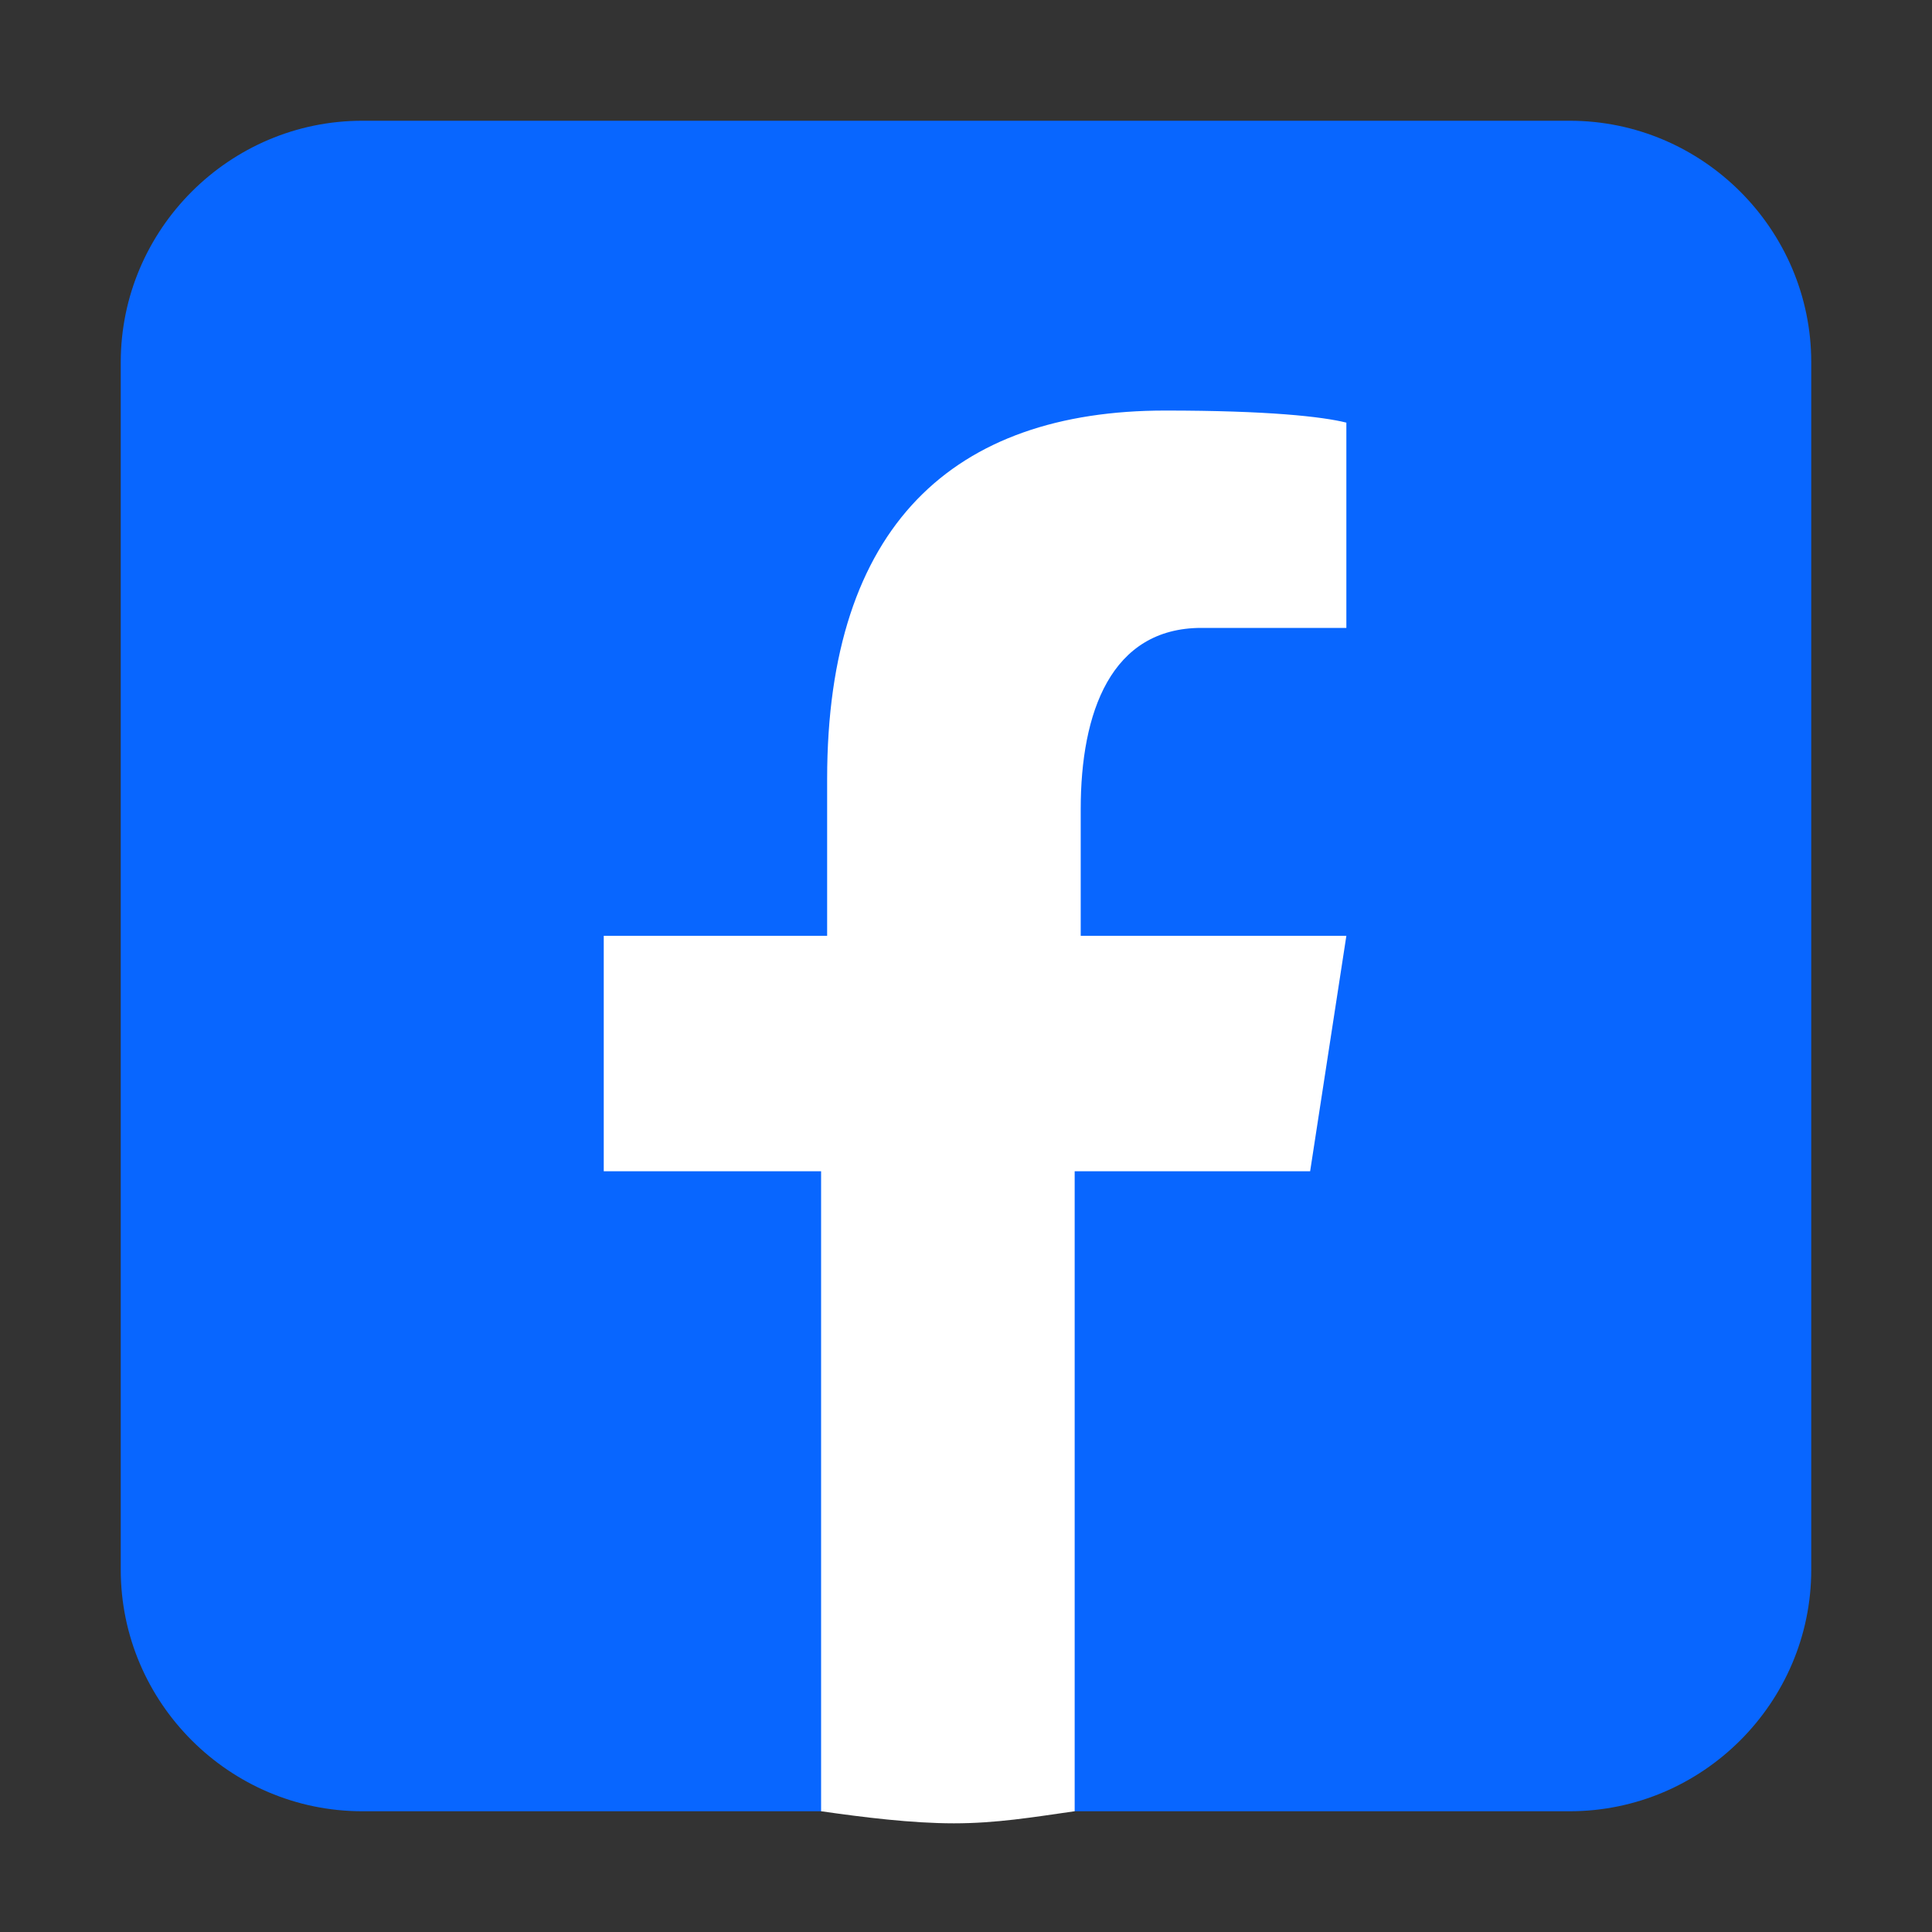
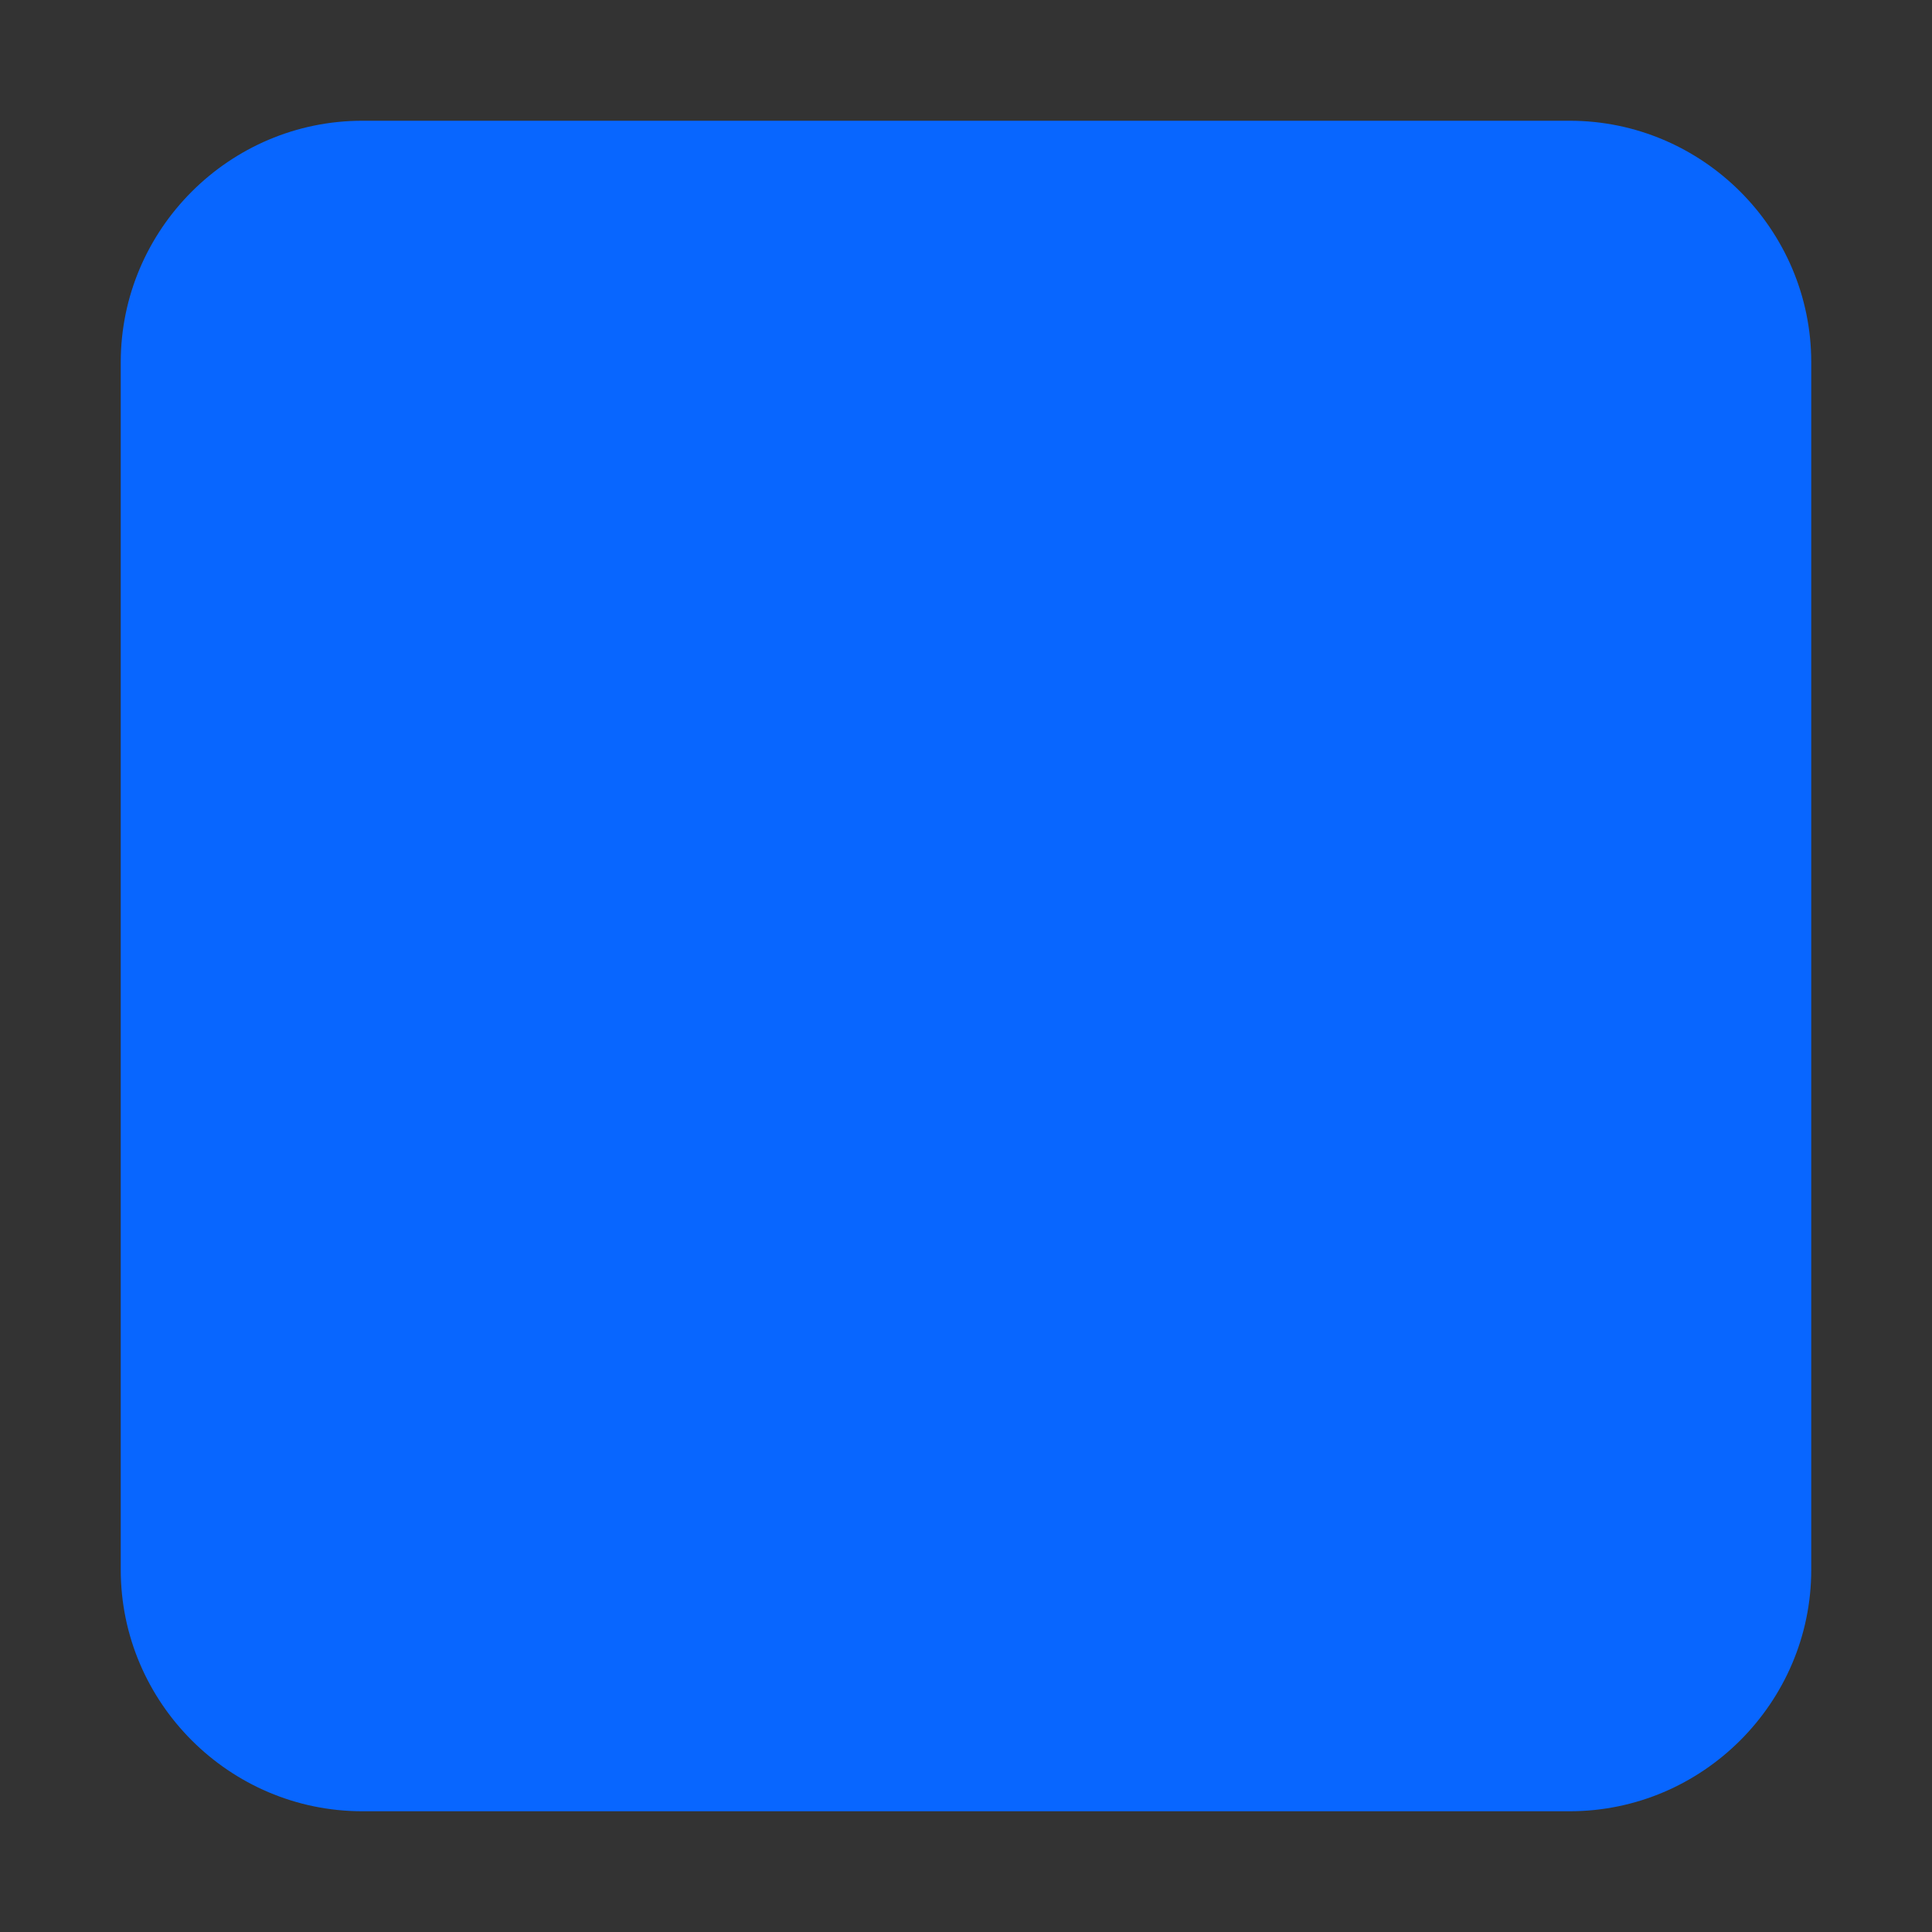
<svg xmlns="http://www.w3.org/2000/svg" version="1.1" id="Layer_1" x="0px" y="0px" viewBox="0 0 32 32" style="enable-background:new 0 0 32 32;" xml:space="preserve">
  <rect x="0" y="0" width="32" height="32" fill="#333333" stroke="none" />
  <style type="text/css">
	.st0{fill:#0866FF;}
	.st1{fill:#FFFFFF;}
</style>
  <path class="st0" d="M26,30H6c-2.2,0-4-1.8-4-4V6c0-2.2,1.8-4,4-4h20c2.2,0,4,1.8,4,4v20C30,28.2,28.2,30,26,30z" />
-   <path class="st1" d="M17.9,19.4h3.8l0.6-3.9h-4.4v-2.1c0-1.6,0.5-3,2-3h2.4V7c-0.4-0.1-1.3-0.2-3-0.2c-3.5,0-5.6,1.9-5.6,6.1v2.6H10  v3.9h3.6V30c0.7,0.1,1.5,0.2,2.2,0.2c0.7,0,1.3-0.1,2-0.2V19.4z" />
</svg>